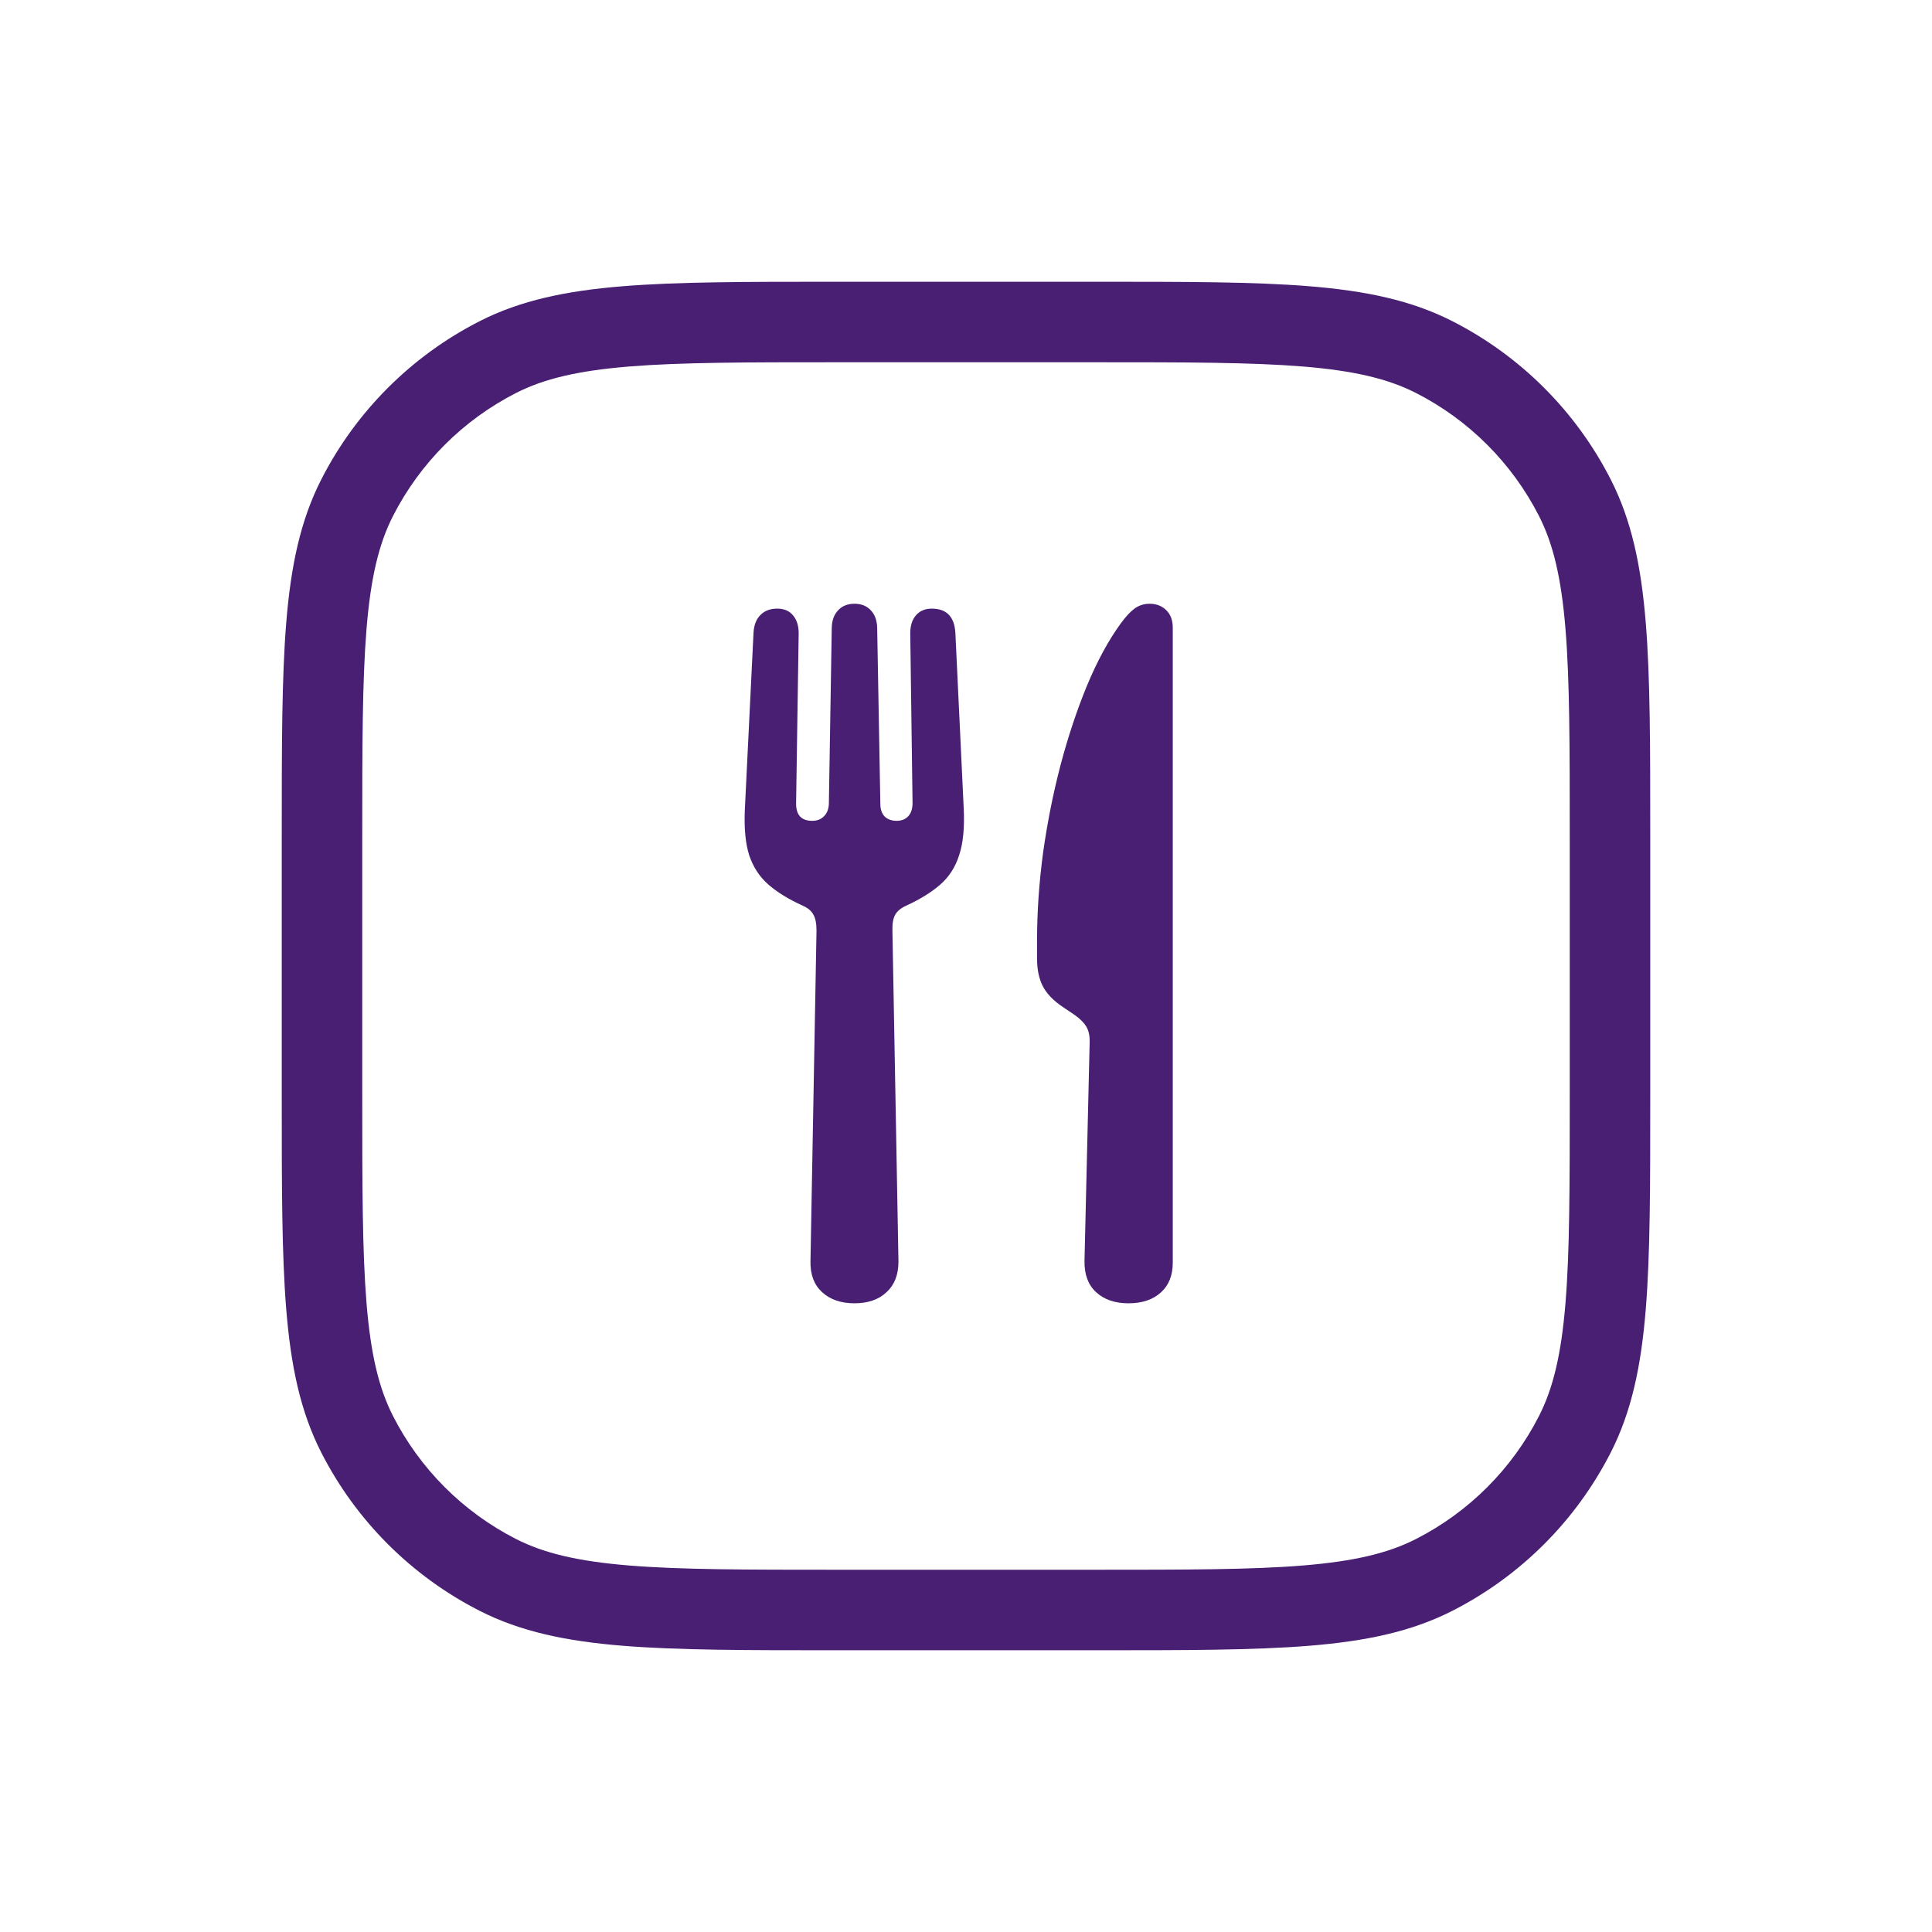
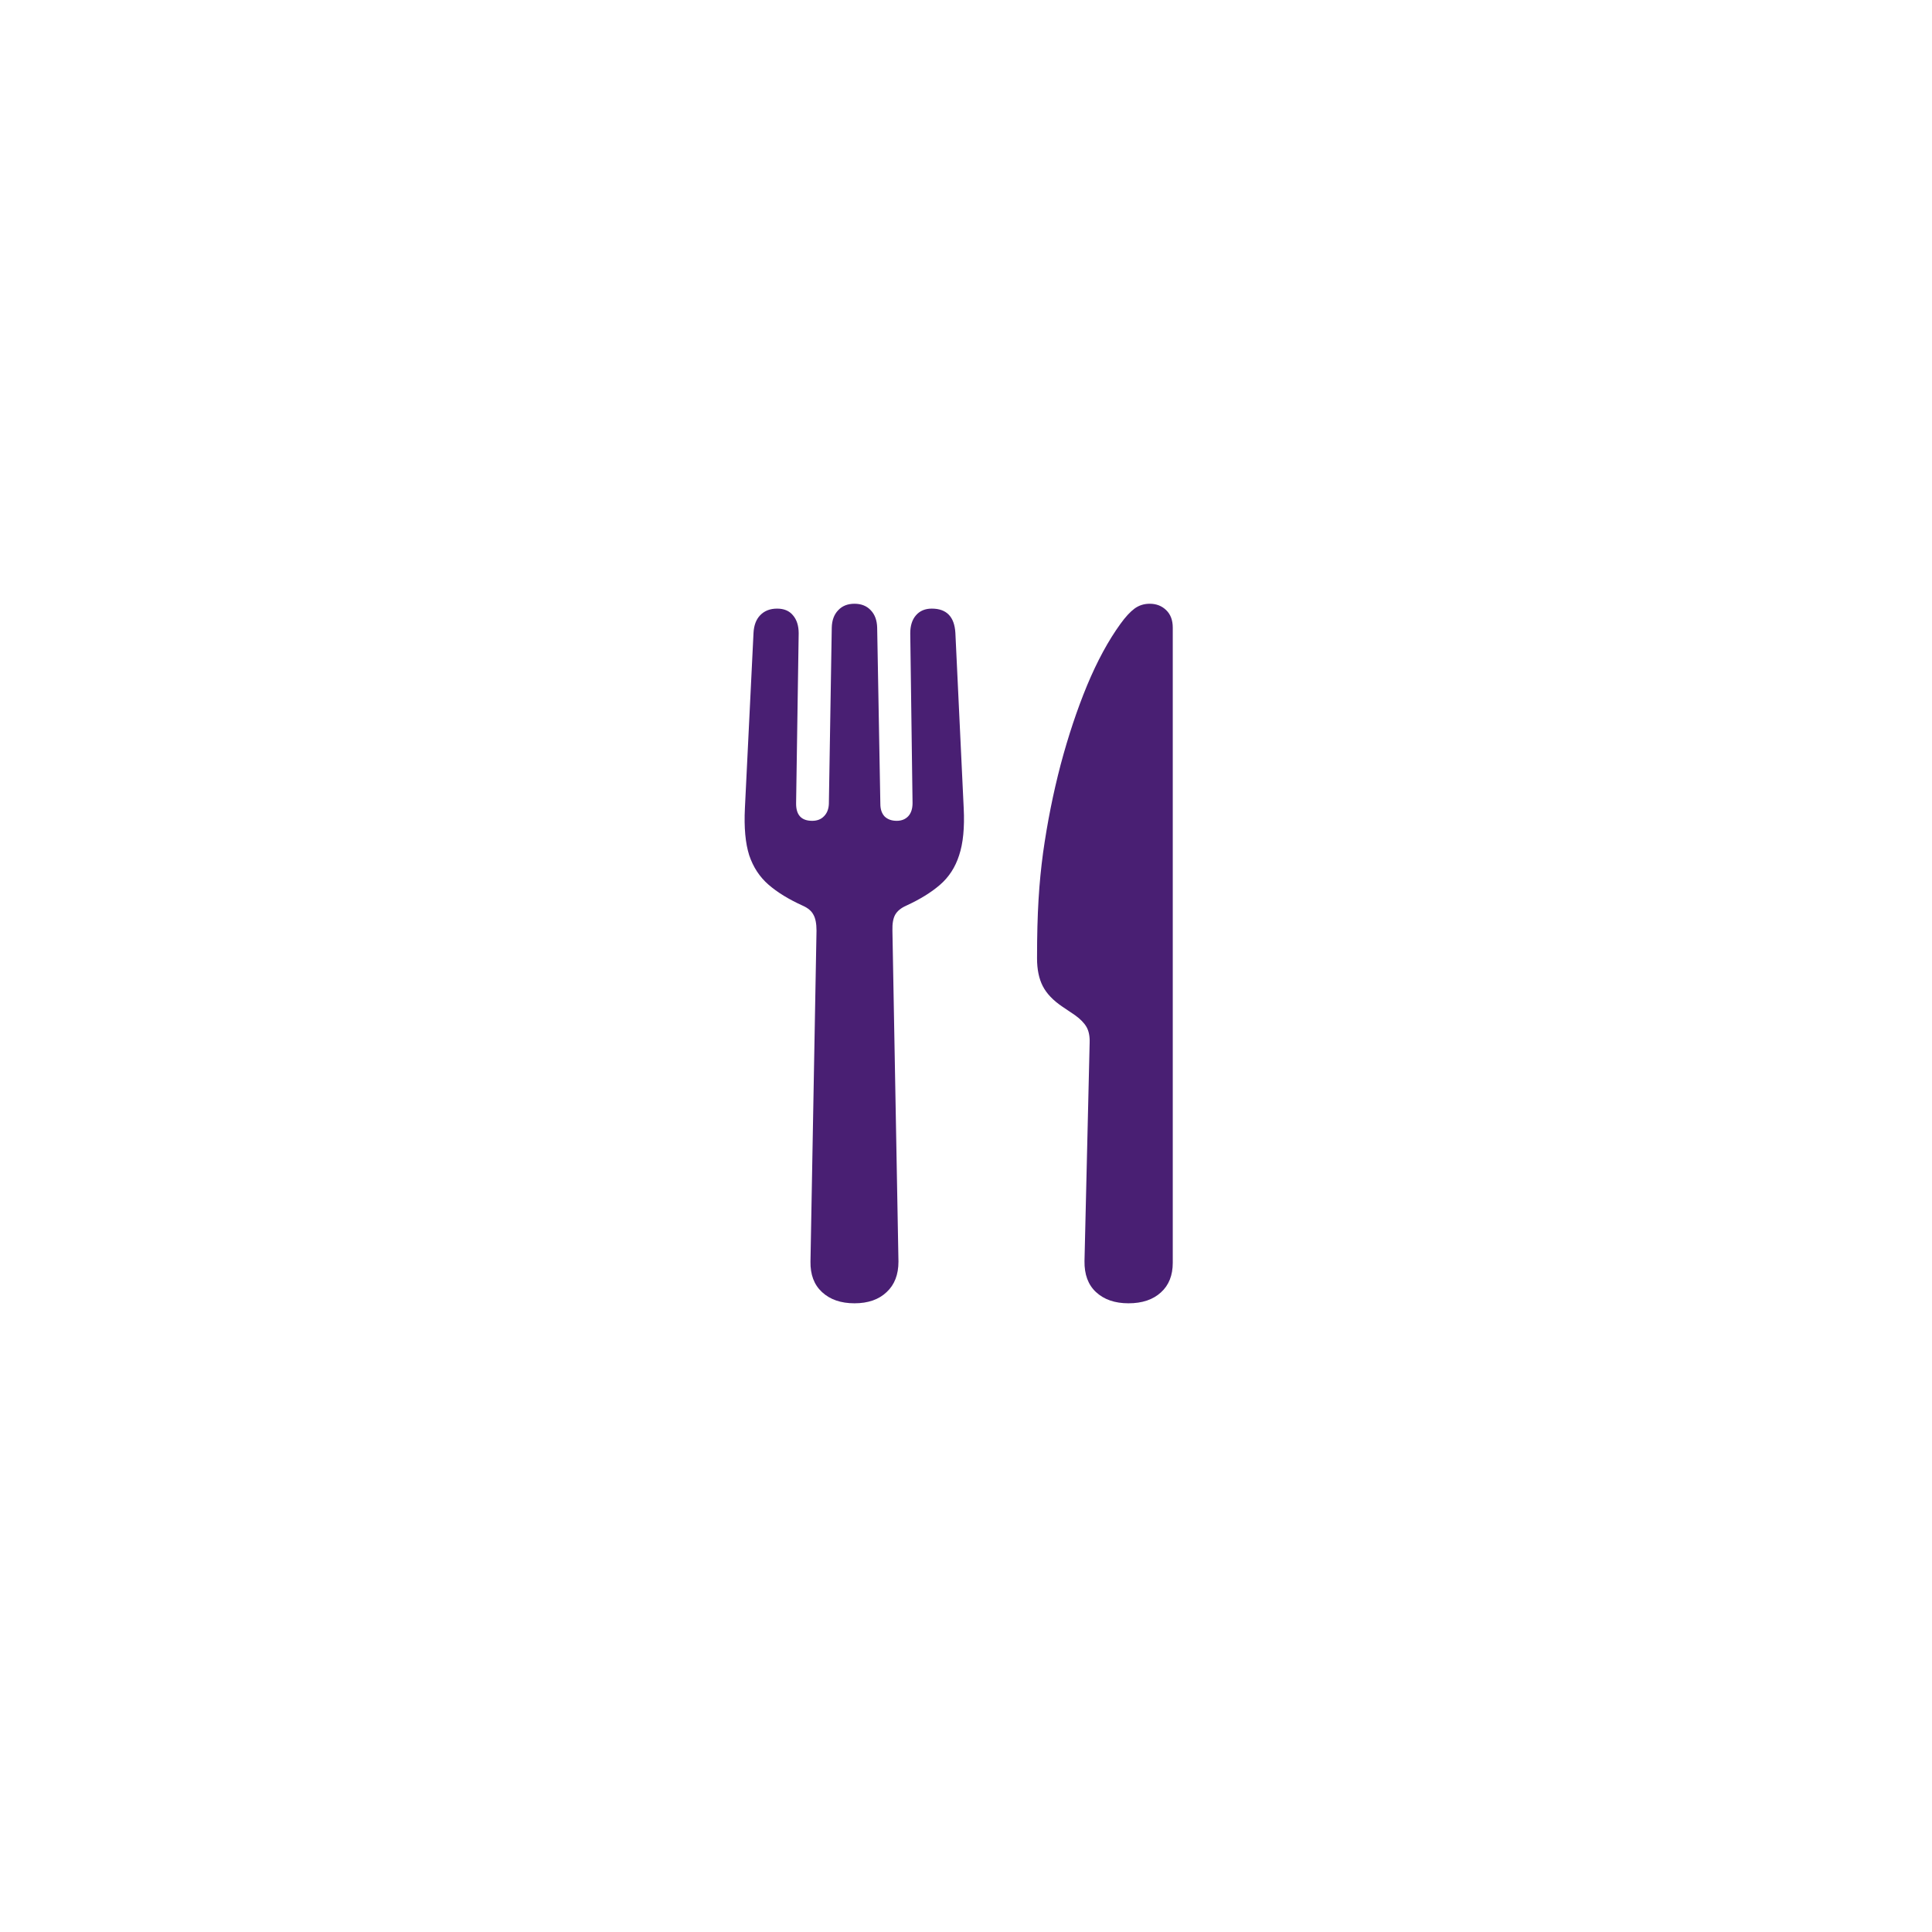
<svg xmlns="http://www.w3.org/2000/svg" width="48" height="48" viewBox="0 0 48 48" fill="none">
-   <path fill-rule="evenodd" clip-rule="evenodd" d="M20.755 7H27.245C29.447 7 31.161 7 32.536 7.112C33.932 7.226 35.066 7.461 36.086 7.981C37.779 8.844 39.156 10.221 40.019 11.914C40.539 12.934 40.774 14.068 40.888 15.464C41 16.839 41 18.553 41 20.755V27.245C41 29.447 41 31.161 40.888 32.536C40.774 33.932 40.539 35.066 40.019 36.086C39.156 37.779 37.779 39.156 36.086 40.019C35.066 40.539 33.932 40.774 32.536 40.888C31.161 41 29.447 41 27.245 41H20.755C18.553 41 16.839 41 15.464 40.888C14.068 40.774 12.934 40.539 11.914 40.019C10.221 39.156 8.844 37.779 7.981 36.086C7.461 35.066 7.226 33.932 7.112 32.536C7 31.161 7 29.447 7 27.245V20.755C7 18.553 7 16.839 7.112 15.464C7.226 14.068 7.461 12.934 7.981 11.914C8.844 10.221 10.221 8.844 11.914 7.981C12.934 7.461 14.068 7.226 15.464 7.112C16.839 7 18.553 7 20.755 7ZM15.627 9.106C14.355 9.21 13.513 9.411 12.822 9.763C11.505 10.434 10.434 11.505 9.763 12.822C9.411 13.513 9.21 14.355 9.106 15.627C9.001 16.911 9 18.543 9 20.8V27.2C9 29.457 9.001 31.089 9.106 32.373C9.21 33.645 9.411 34.487 9.763 35.178C10.434 36.495 11.505 37.566 12.822 38.237C13.513 38.589 14.355 38.79 15.627 38.894C16.911 38.999 18.543 39 20.8 39H27.2C29.457 39 31.089 38.999 32.373 38.894C33.645 38.79 34.487 38.589 35.178 38.237C36.495 37.566 37.566 36.495 38.237 35.178C38.589 34.487 38.79 33.645 38.894 32.373C38.999 31.089 39 29.457 39 27.2V20.8C39 18.543 38.999 16.911 38.894 15.627C38.79 14.355 38.589 13.513 38.237 12.822C37.566 11.505 36.495 10.434 35.178 9.763C34.487 9.411 33.645 9.21 32.373 9.106C31.089 9.001 29.457 9 27.2 9H20.8C18.543 9 16.911 9.001 15.627 9.106Z" fill="#491F73" />
-   <path d="M21.229 32.38C20.891 32.38 20.622 32.287 20.422 32.101C20.226 31.92 20.131 31.668 20.136 31.344L20.286 23.122C20.286 22.946 20.26 22.812 20.207 22.722C20.16 22.632 20.072 22.558 19.943 22.501C19.595 22.343 19.312 22.17 19.093 21.979C18.874 21.789 18.714 21.546 18.614 21.25C18.519 20.951 18.483 20.56 18.507 20.079L18.721 15.722C18.731 15.536 18.786 15.39 18.886 15.286C18.991 15.176 19.131 15.121 19.307 15.121C19.479 15.121 19.61 15.176 19.7 15.286C19.795 15.395 19.843 15.545 19.843 15.736L19.779 19.95C19.774 20.246 19.907 20.393 20.179 20.393C20.302 20.393 20.4 20.355 20.472 20.279C20.548 20.203 20.588 20.1 20.593 19.972L20.665 15.593C20.669 15.412 20.722 15.269 20.822 15.164C20.922 15.055 21.057 15 21.229 15C21.4 15 21.536 15.055 21.636 15.164C21.736 15.269 21.788 15.412 21.793 15.593L21.872 19.972C21.872 20.105 21.907 20.21 21.979 20.286C22.055 20.358 22.155 20.393 22.279 20.393C22.398 20.393 22.493 20.355 22.565 20.279C22.636 20.203 22.672 20.093 22.672 19.95L22.615 15.736C22.615 15.545 22.662 15.395 22.758 15.286C22.853 15.176 22.984 15.121 23.15 15.121C23.517 15.121 23.712 15.322 23.736 15.722L23.943 20.079C23.967 20.56 23.929 20.951 23.829 21.25C23.734 21.546 23.577 21.789 23.358 21.979C23.139 22.17 22.858 22.343 22.515 22.501C22.386 22.558 22.296 22.632 22.243 22.722C22.191 22.812 22.167 22.946 22.172 23.122L22.322 31.344C22.322 31.668 22.224 31.92 22.029 32.101C21.834 32.287 21.567 32.38 21.229 32.38ZM27.072 25.901C27.077 25.744 27.051 25.615 26.994 25.515C26.936 25.415 26.841 25.317 26.708 25.222L26.401 25.015C26.167 24.858 26.003 24.686 25.908 24.501C25.812 24.315 25.765 24.084 25.765 23.808V23.372C25.765 22.663 25.815 21.934 25.915 21.186C26.02 20.439 26.165 19.71 26.351 19C26.541 18.286 26.76 17.629 27.008 17.029C27.26 16.424 27.537 15.914 27.837 15.5C27.96 15.329 28.077 15.202 28.186 15.121C28.296 15.04 28.422 15 28.565 15C28.727 15 28.863 15.052 28.972 15.157C29.082 15.262 29.137 15.407 29.137 15.593V31.373C29.137 31.687 29.039 31.932 28.844 32.108C28.648 32.289 28.379 32.38 28.037 32.38C27.698 32.38 27.429 32.287 27.229 32.101C27.034 31.92 26.939 31.663 26.944 31.33L27.072 25.901Z" fill="#491F73" />
+   <path d="M21.229 32.38C20.891 32.38 20.622 32.287 20.422 32.101C20.226 31.92 20.131 31.668 20.136 31.344L20.286 23.122C20.286 22.946 20.26 22.812 20.207 22.722C20.16 22.632 20.072 22.558 19.943 22.501C19.595 22.343 19.312 22.17 19.093 21.979C18.874 21.789 18.714 21.546 18.614 21.25C18.519 20.951 18.483 20.56 18.507 20.079L18.721 15.722C18.731 15.536 18.786 15.39 18.886 15.286C18.991 15.176 19.131 15.121 19.307 15.121C19.479 15.121 19.61 15.176 19.7 15.286C19.795 15.395 19.843 15.545 19.843 15.736L19.779 19.95C19.774 20.246 19.907 20.393 20.179 20.393C20.302 20.393 20.4 20.355 20.472 20.279C20.548 20.203 20.588 20.1 20.593 19.972L20.665 15.593C20.669 15.412 20.722 15.269 20.822 15.164C20.922 15.055 21.057 15 21.229 15C21.4 15 21.536 15.055 21.636 15.164C21.736 15.269 21.788 15.412 21.793 15.593L21.872 19.972C21.872 20.105 21.907 20.21 21.979 20.286C22.055 20.358 22.155 20.393 22.279 20.393C22.398 20.393 22.493 20.355 22.565 20.279C22.636 20.203 22.672 20.093 22.672 19.95L22.615 15.736C22.615 15.545 22.662 15.395 22.758 15.286C22.853 15.176 22.984 15.121 23.15 15.121C23.517 15.121 23.712 15.322 23.736 15.722L23.943 20.079C23.967 20.56 23.929 20.951 23.829 21.25C23.734 21.546 23.577 21.789 23.358 21.979C23.139 22.17 22.858 22.343 22.515 22.501C22.386 22.558 22.296 22.632 22.243 22.722C22.191 22.812 22.167 22.946 22.172 23.122L22.322 31.344C22.322 31.668 22.224 31.92 22.029 32.101C21.834 32.287 21.567 32.38 21.229 32.38ZM27.072 25.901C27.077 25.744 27.051 25.615 26.994 25.515C26.936 25.415 26.841 25.317 26.708 25.222L26.401 25.015C26.167 24.858 26.003 24.686 25.908 24.501C25.812 24.315 25.765 24.084 25.765 23.808C25.765 22.663 25.815 21.934 25.915 21.186C26.02 20.439 26.165 19.71 26.351 19C26.541 18.286 26.76 17.629 27.008 17.029C27.26 16.424 27.537 15.914 27.837 15.5C27.96 15.329 28.077 15.202 28.186 15.121C28.296 15.04 28.422 15 28.565 15C28.727 15 28.863 15.052 28.972 15.157C29.082 15.262 29.137 15.407 29.137 15.593V31.373C29.137 31.687 29.039 31.932 28.844 32.108C28.648 32.289 28.379 32.38 28.037 32.38C27.698 32.38 27.429 32.287 27.229 32.101C27.034 31.92 26.939 31.663 26.944 31.33L27.072 25.901Z" fill="#491F73" />
</svg>